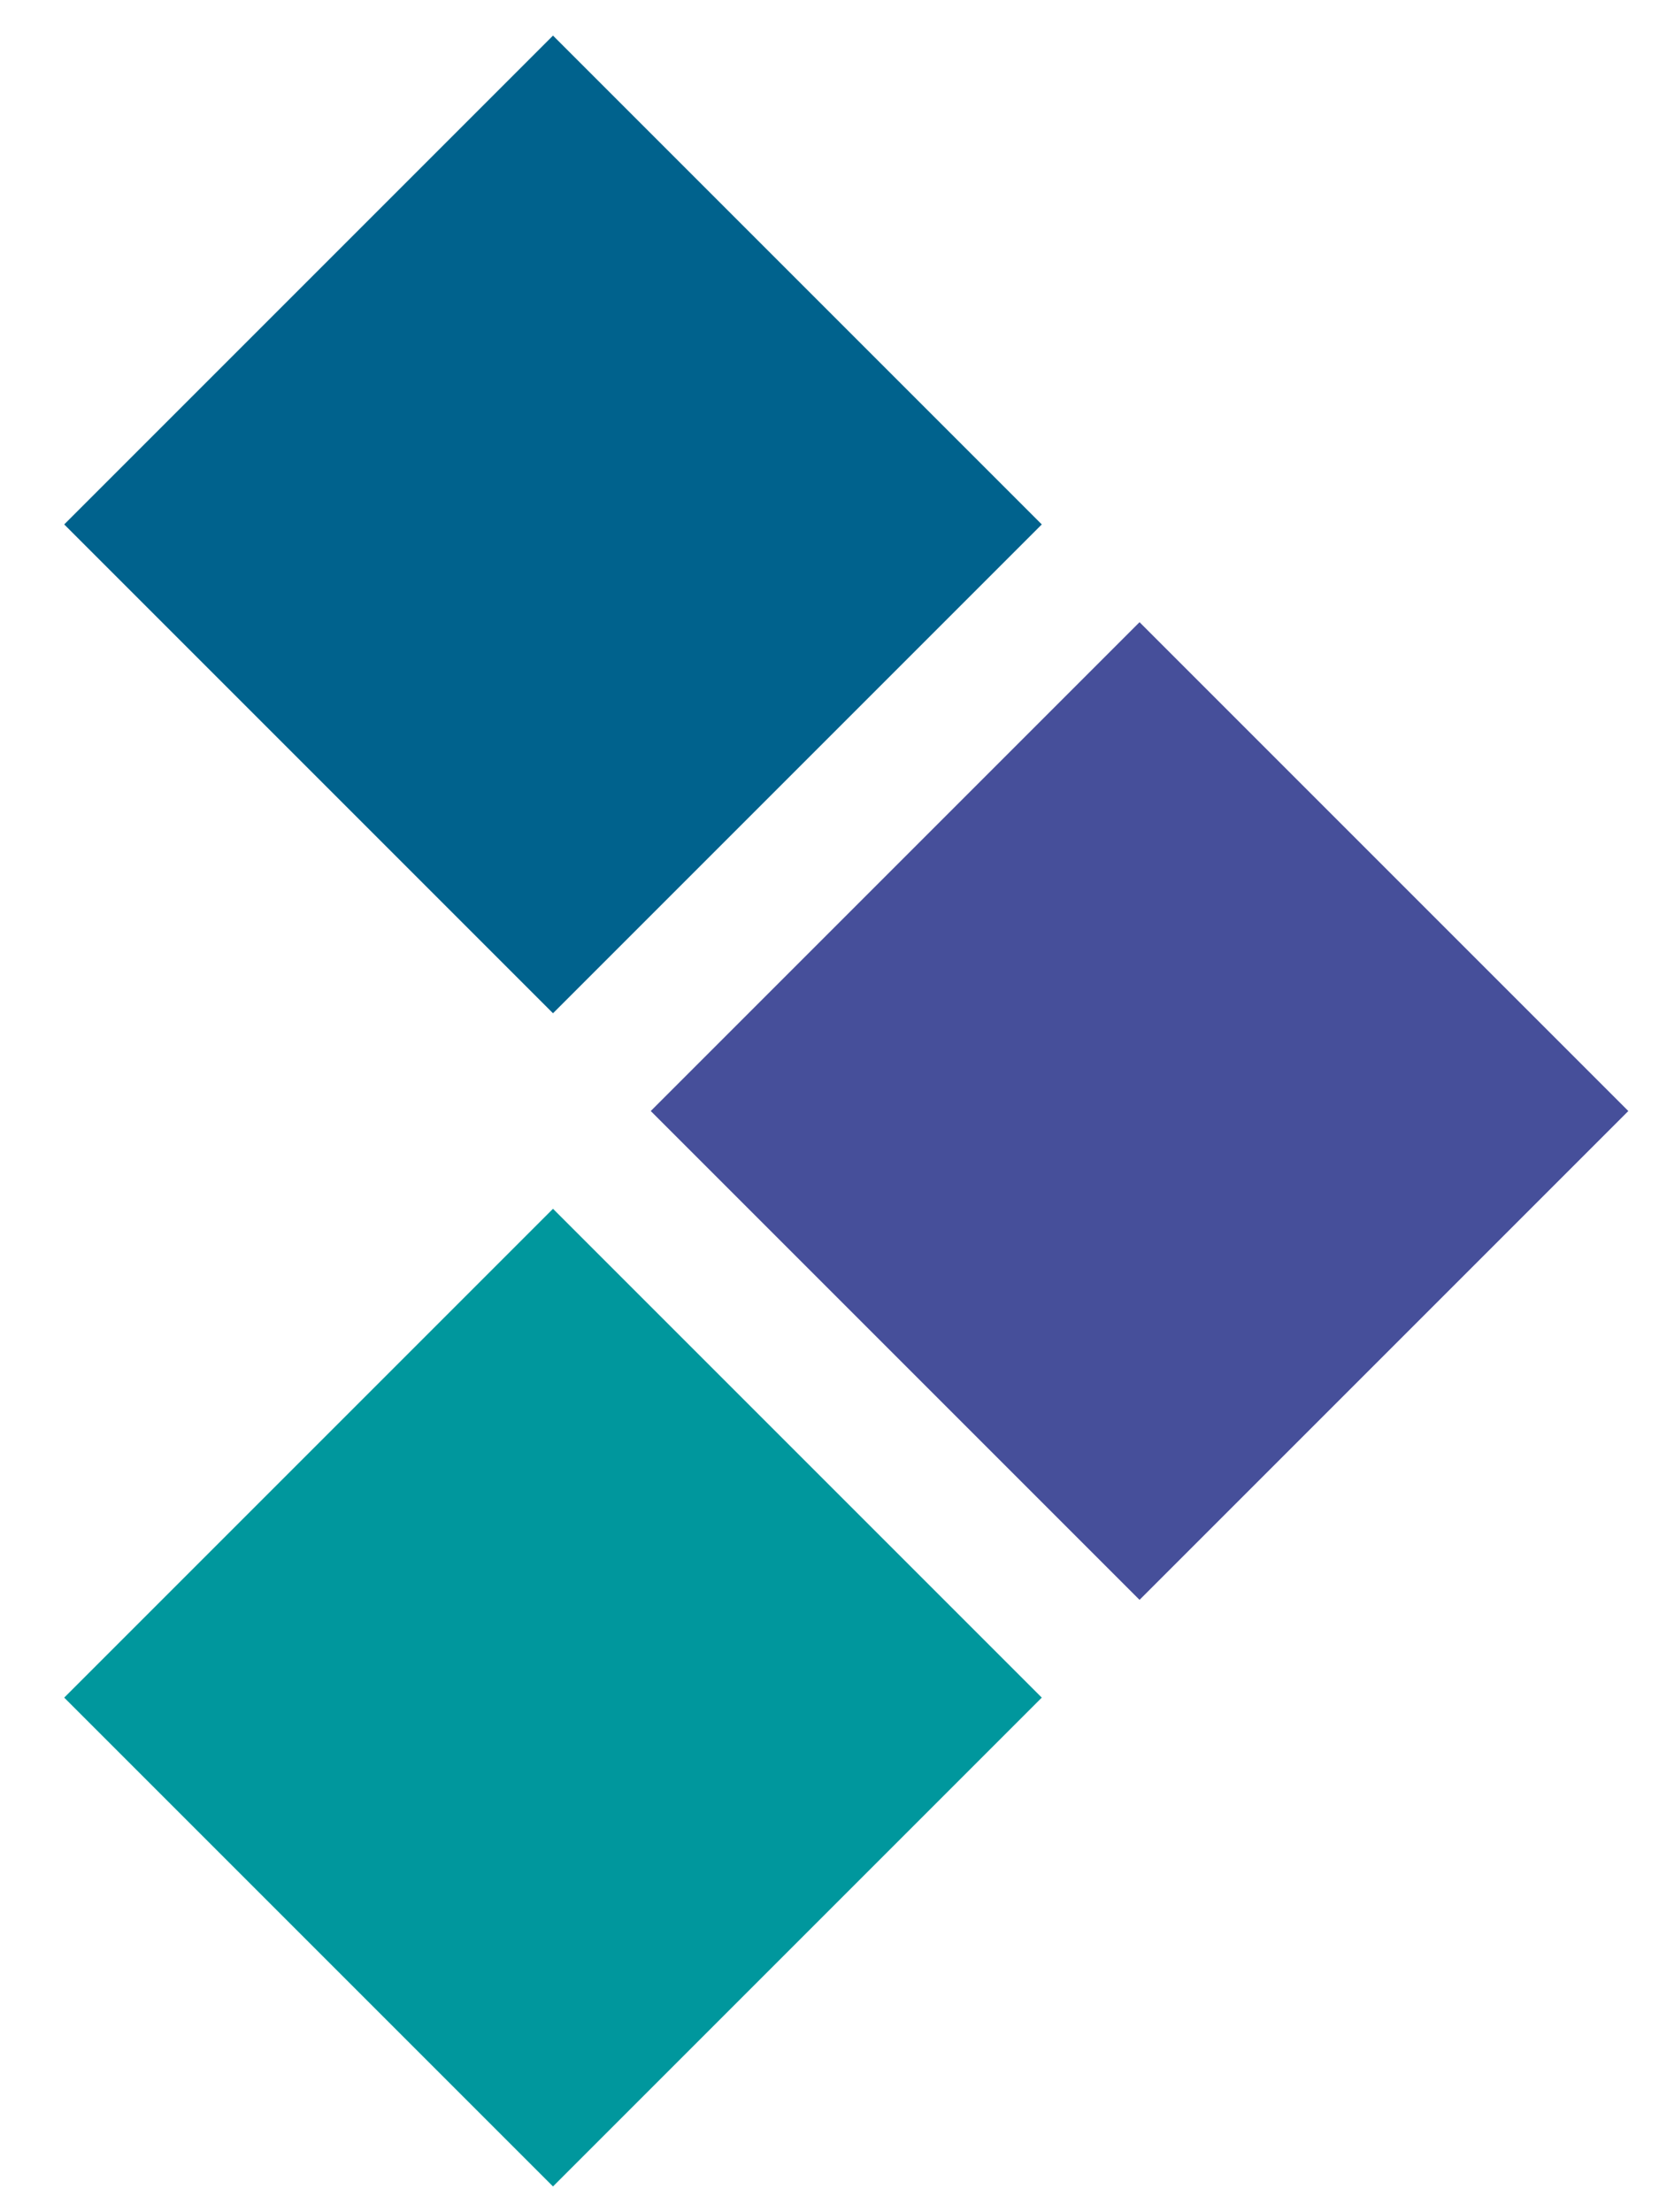
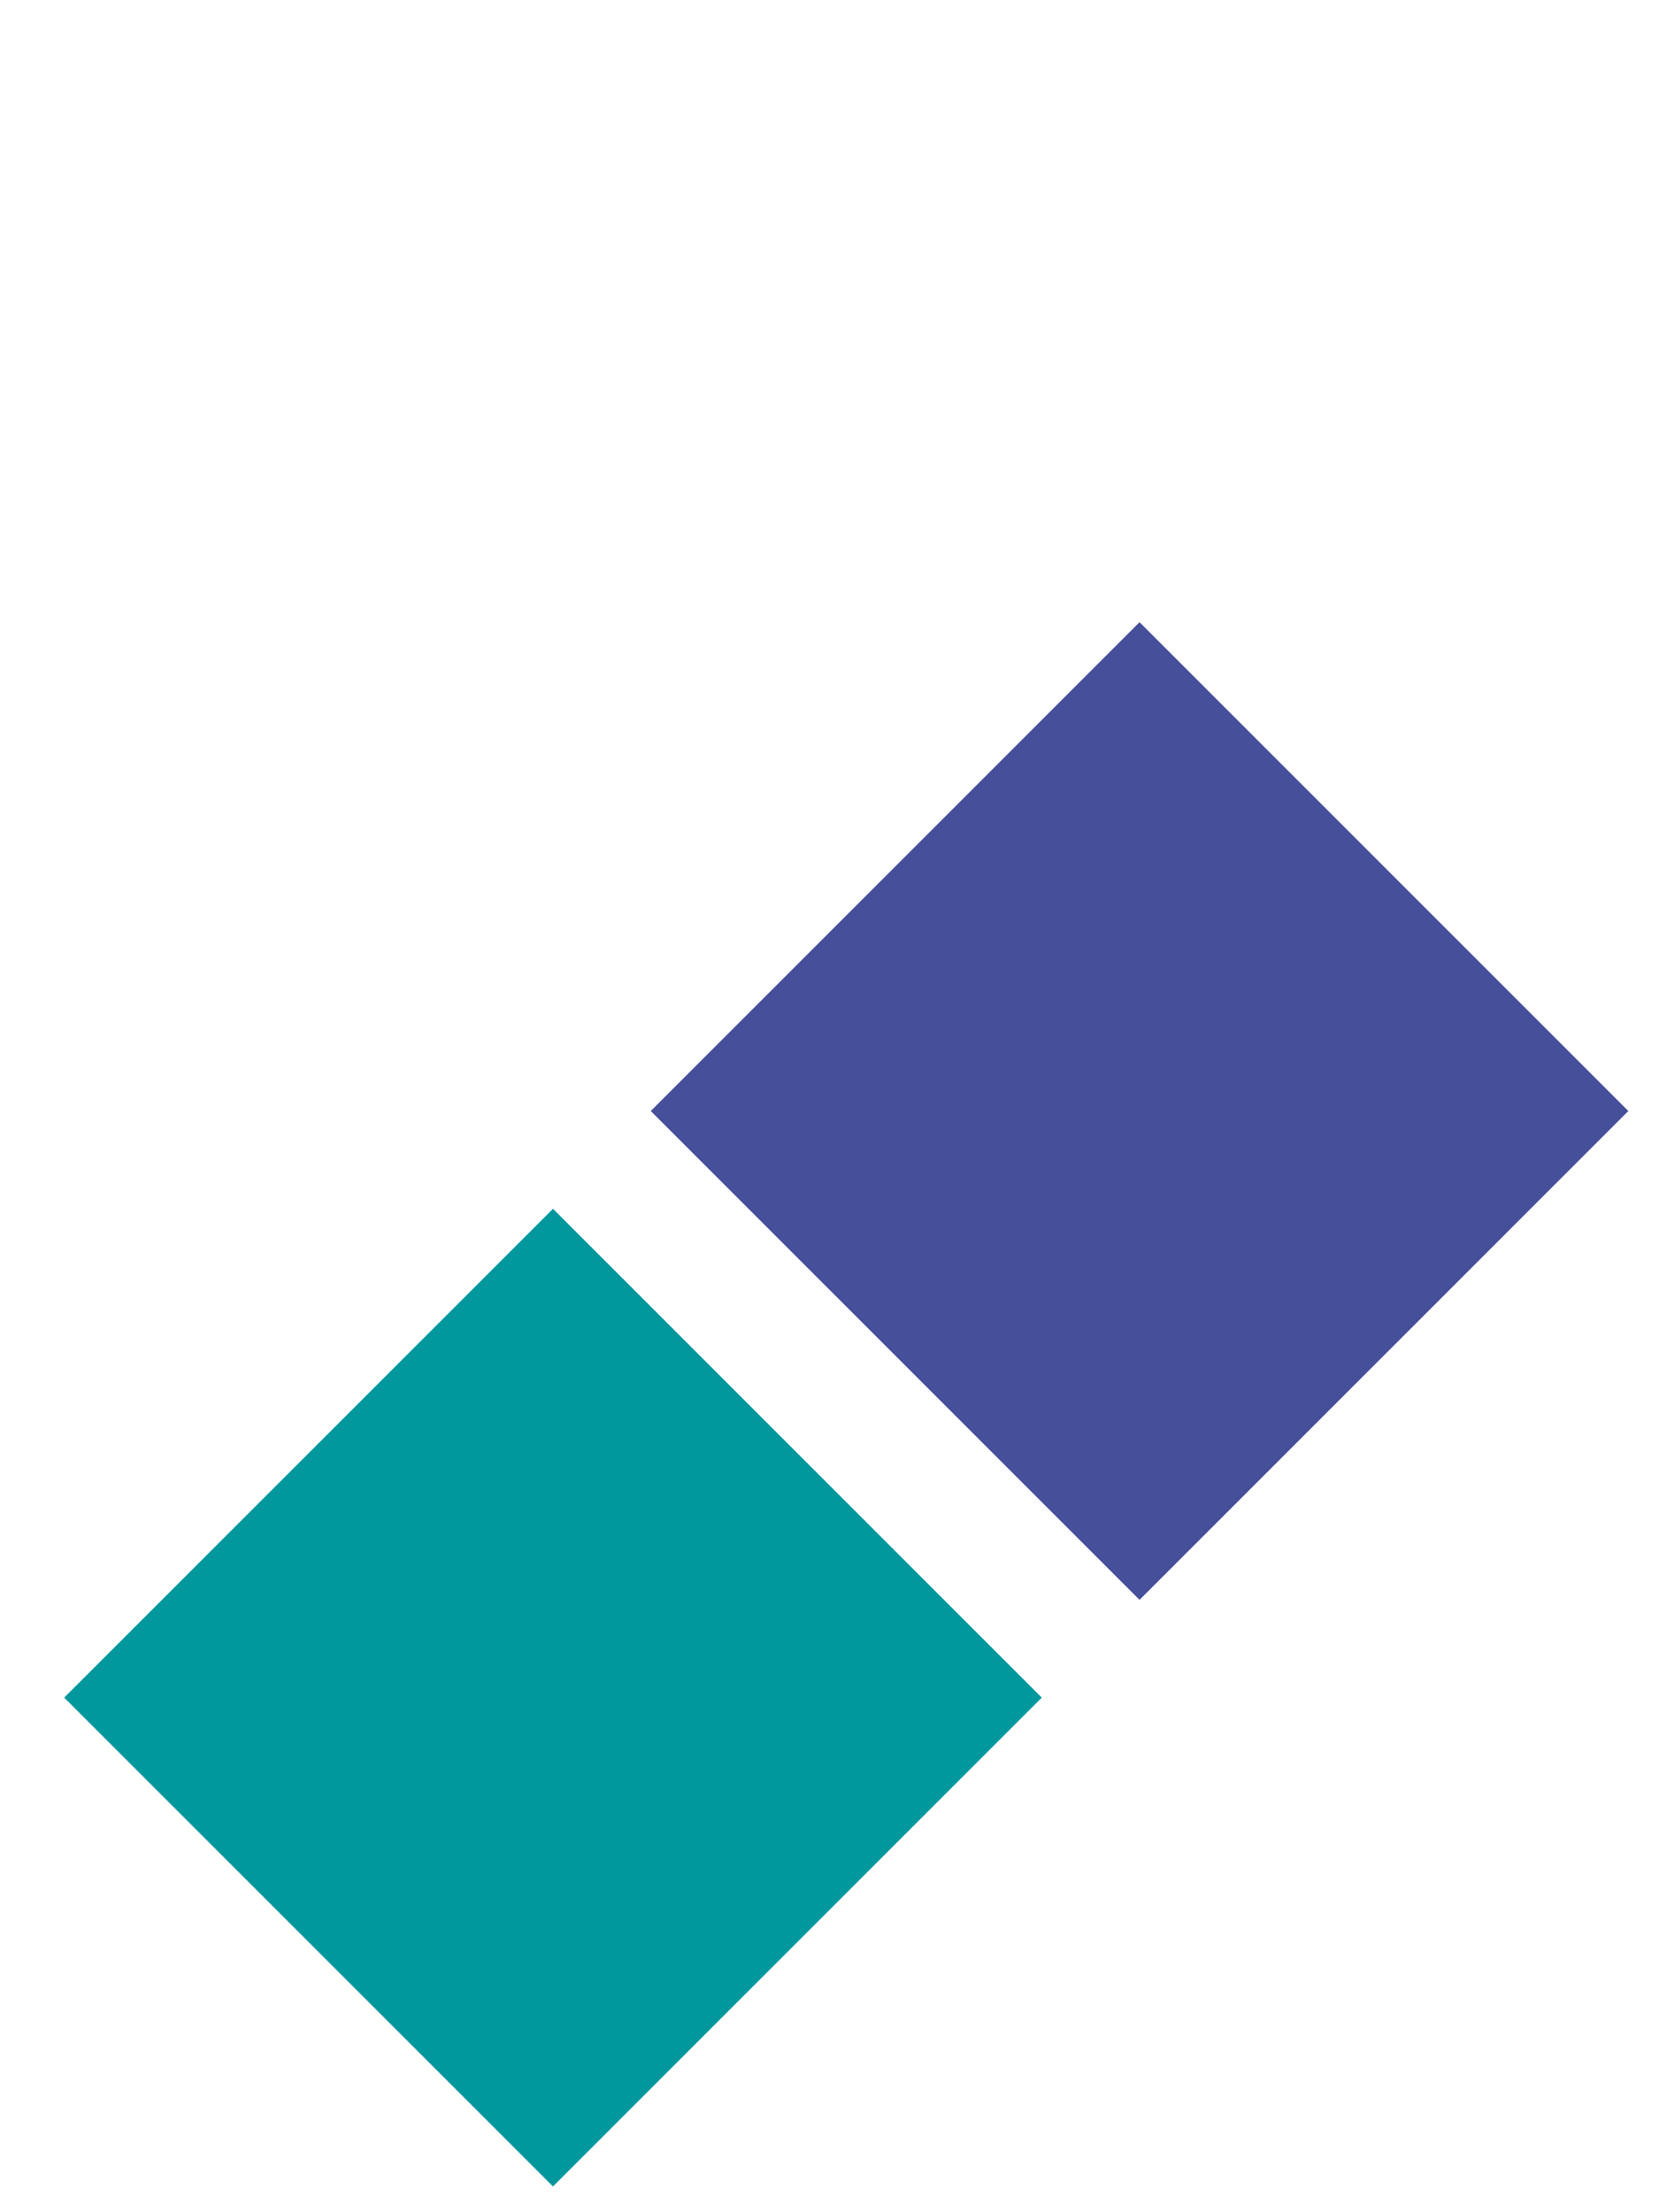
<svg xmlns="http://www.w3.org/2000/svg" width="24" height="32">
  <g transform="rotate(45, 8, 9)">
-     <rect x="2" y="3" width="10" height="10" fill="#00628D" />
    <rect x="14" y="3" width="10" height="10" fill="#464F9A" />
    <rect x="14" y="15" width="10" height="10" fill="#00979D" />
  </g>
</svg>